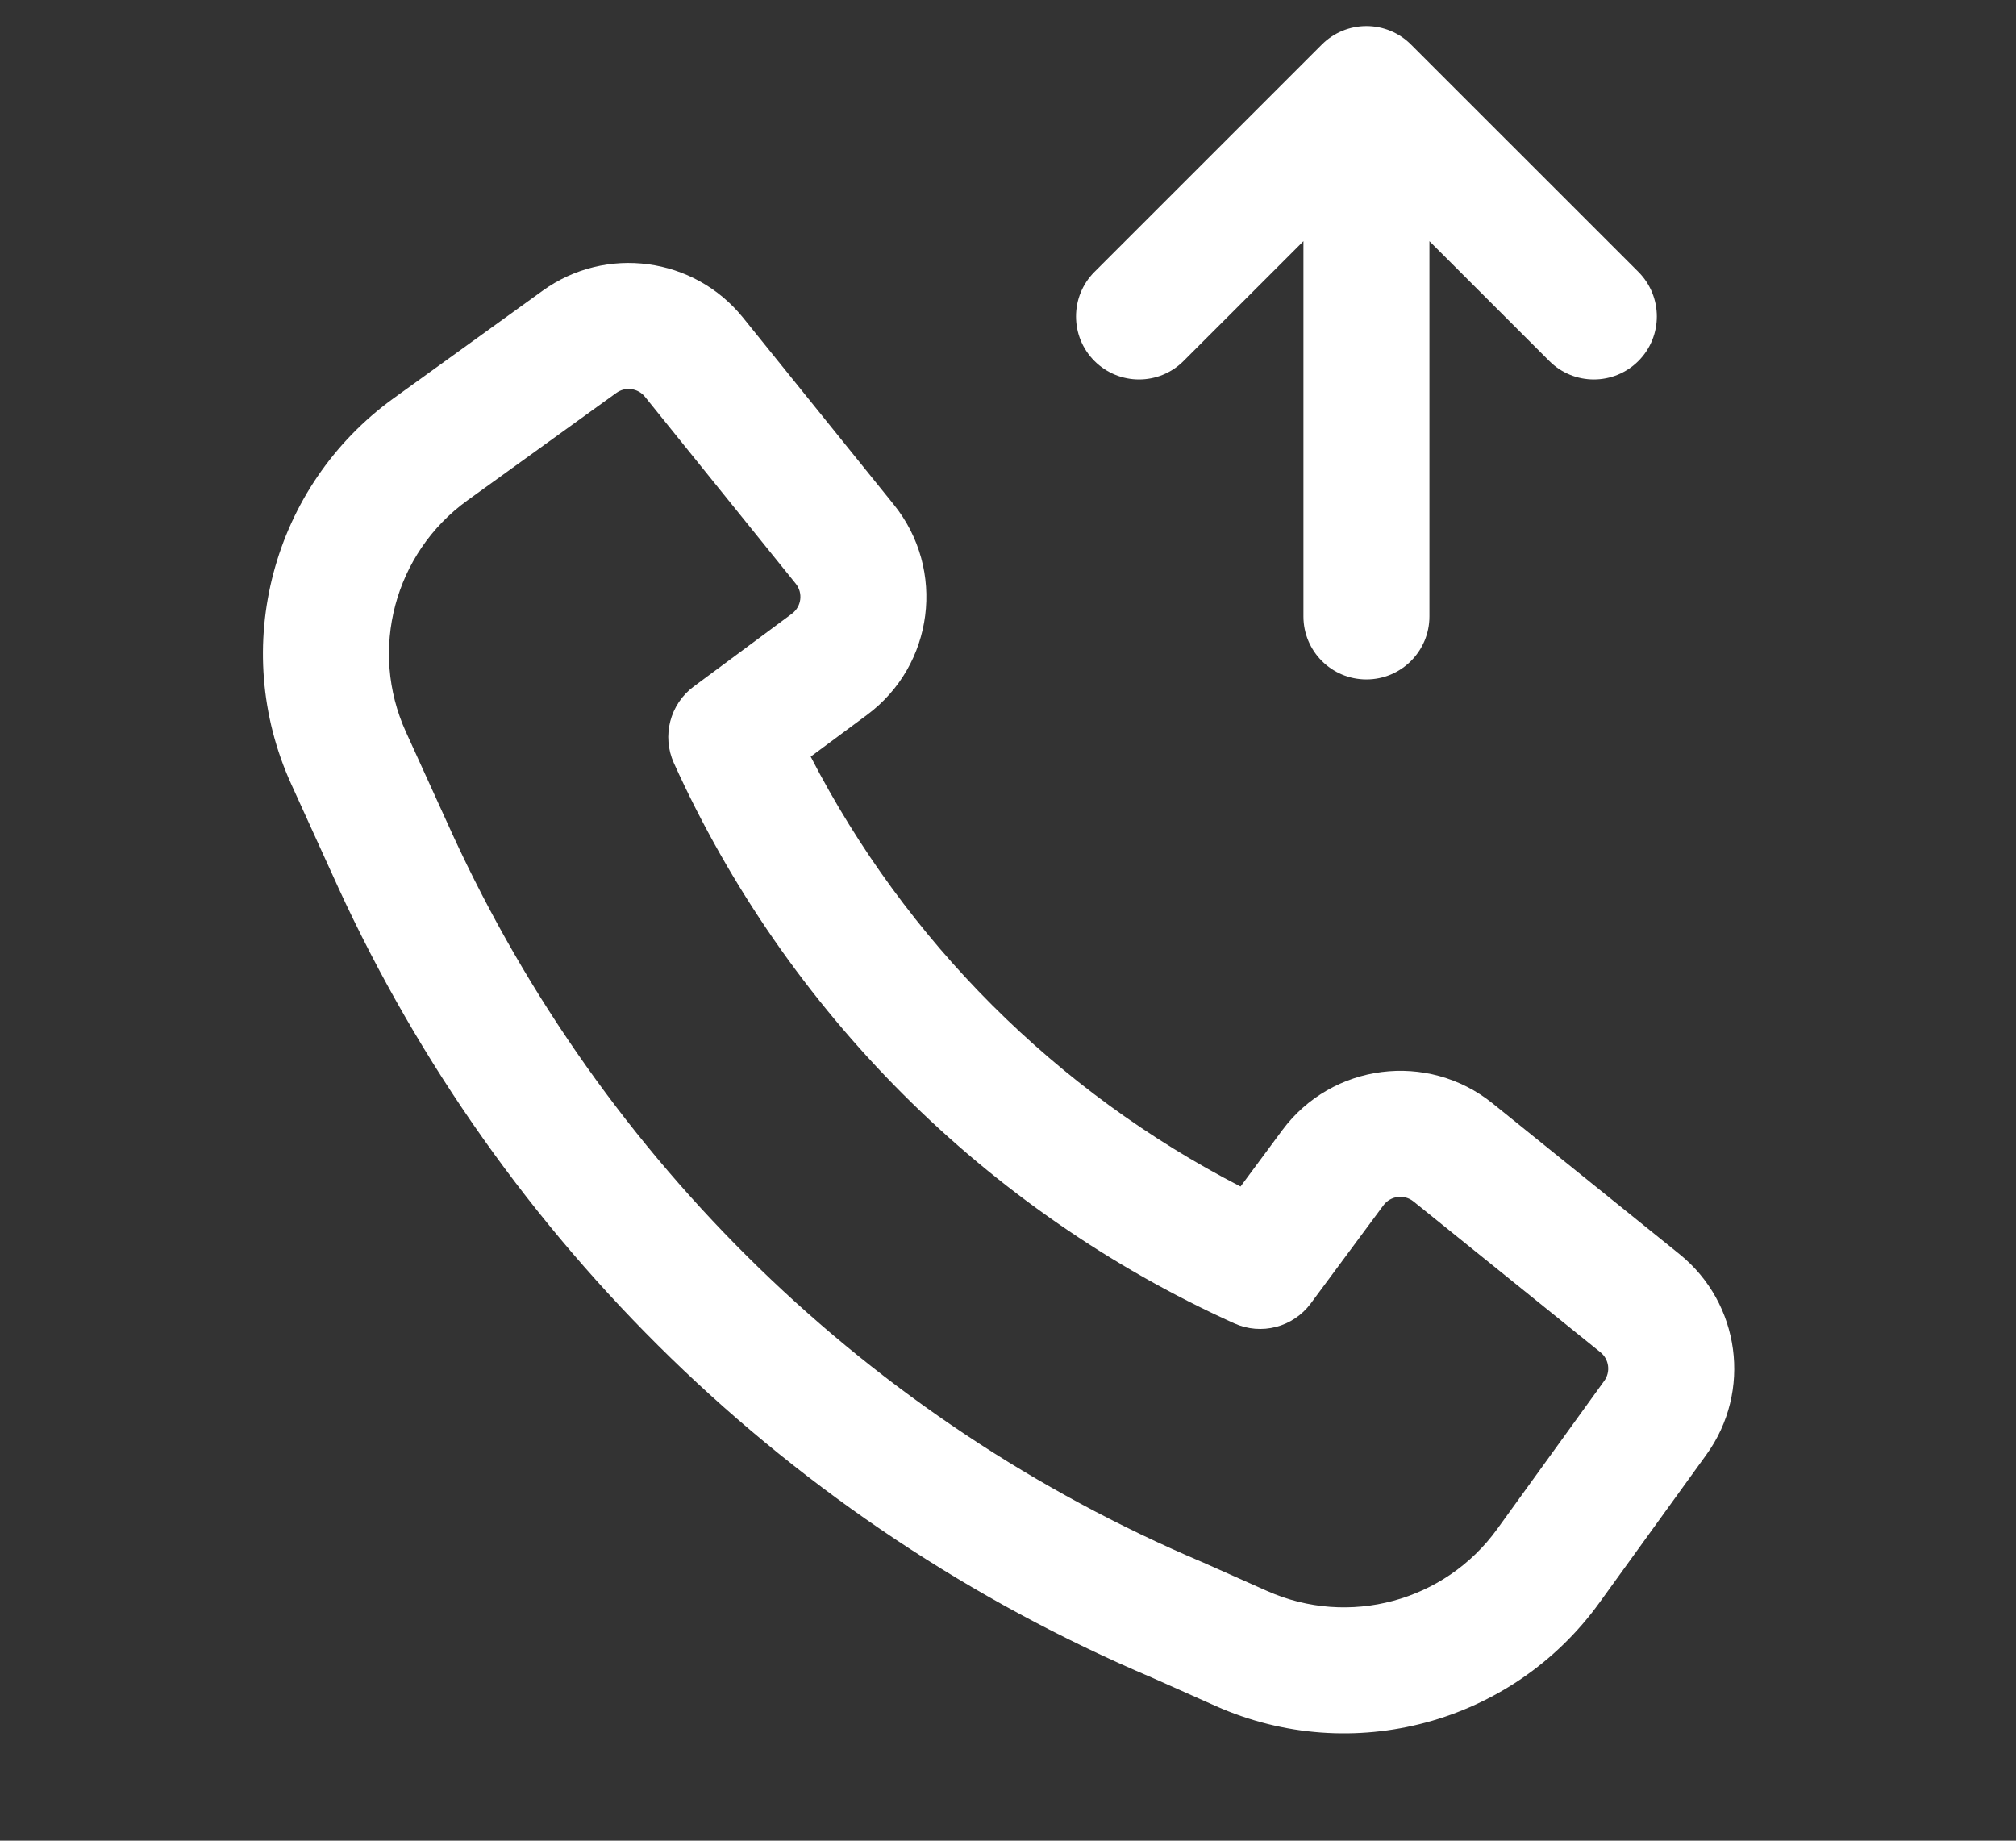
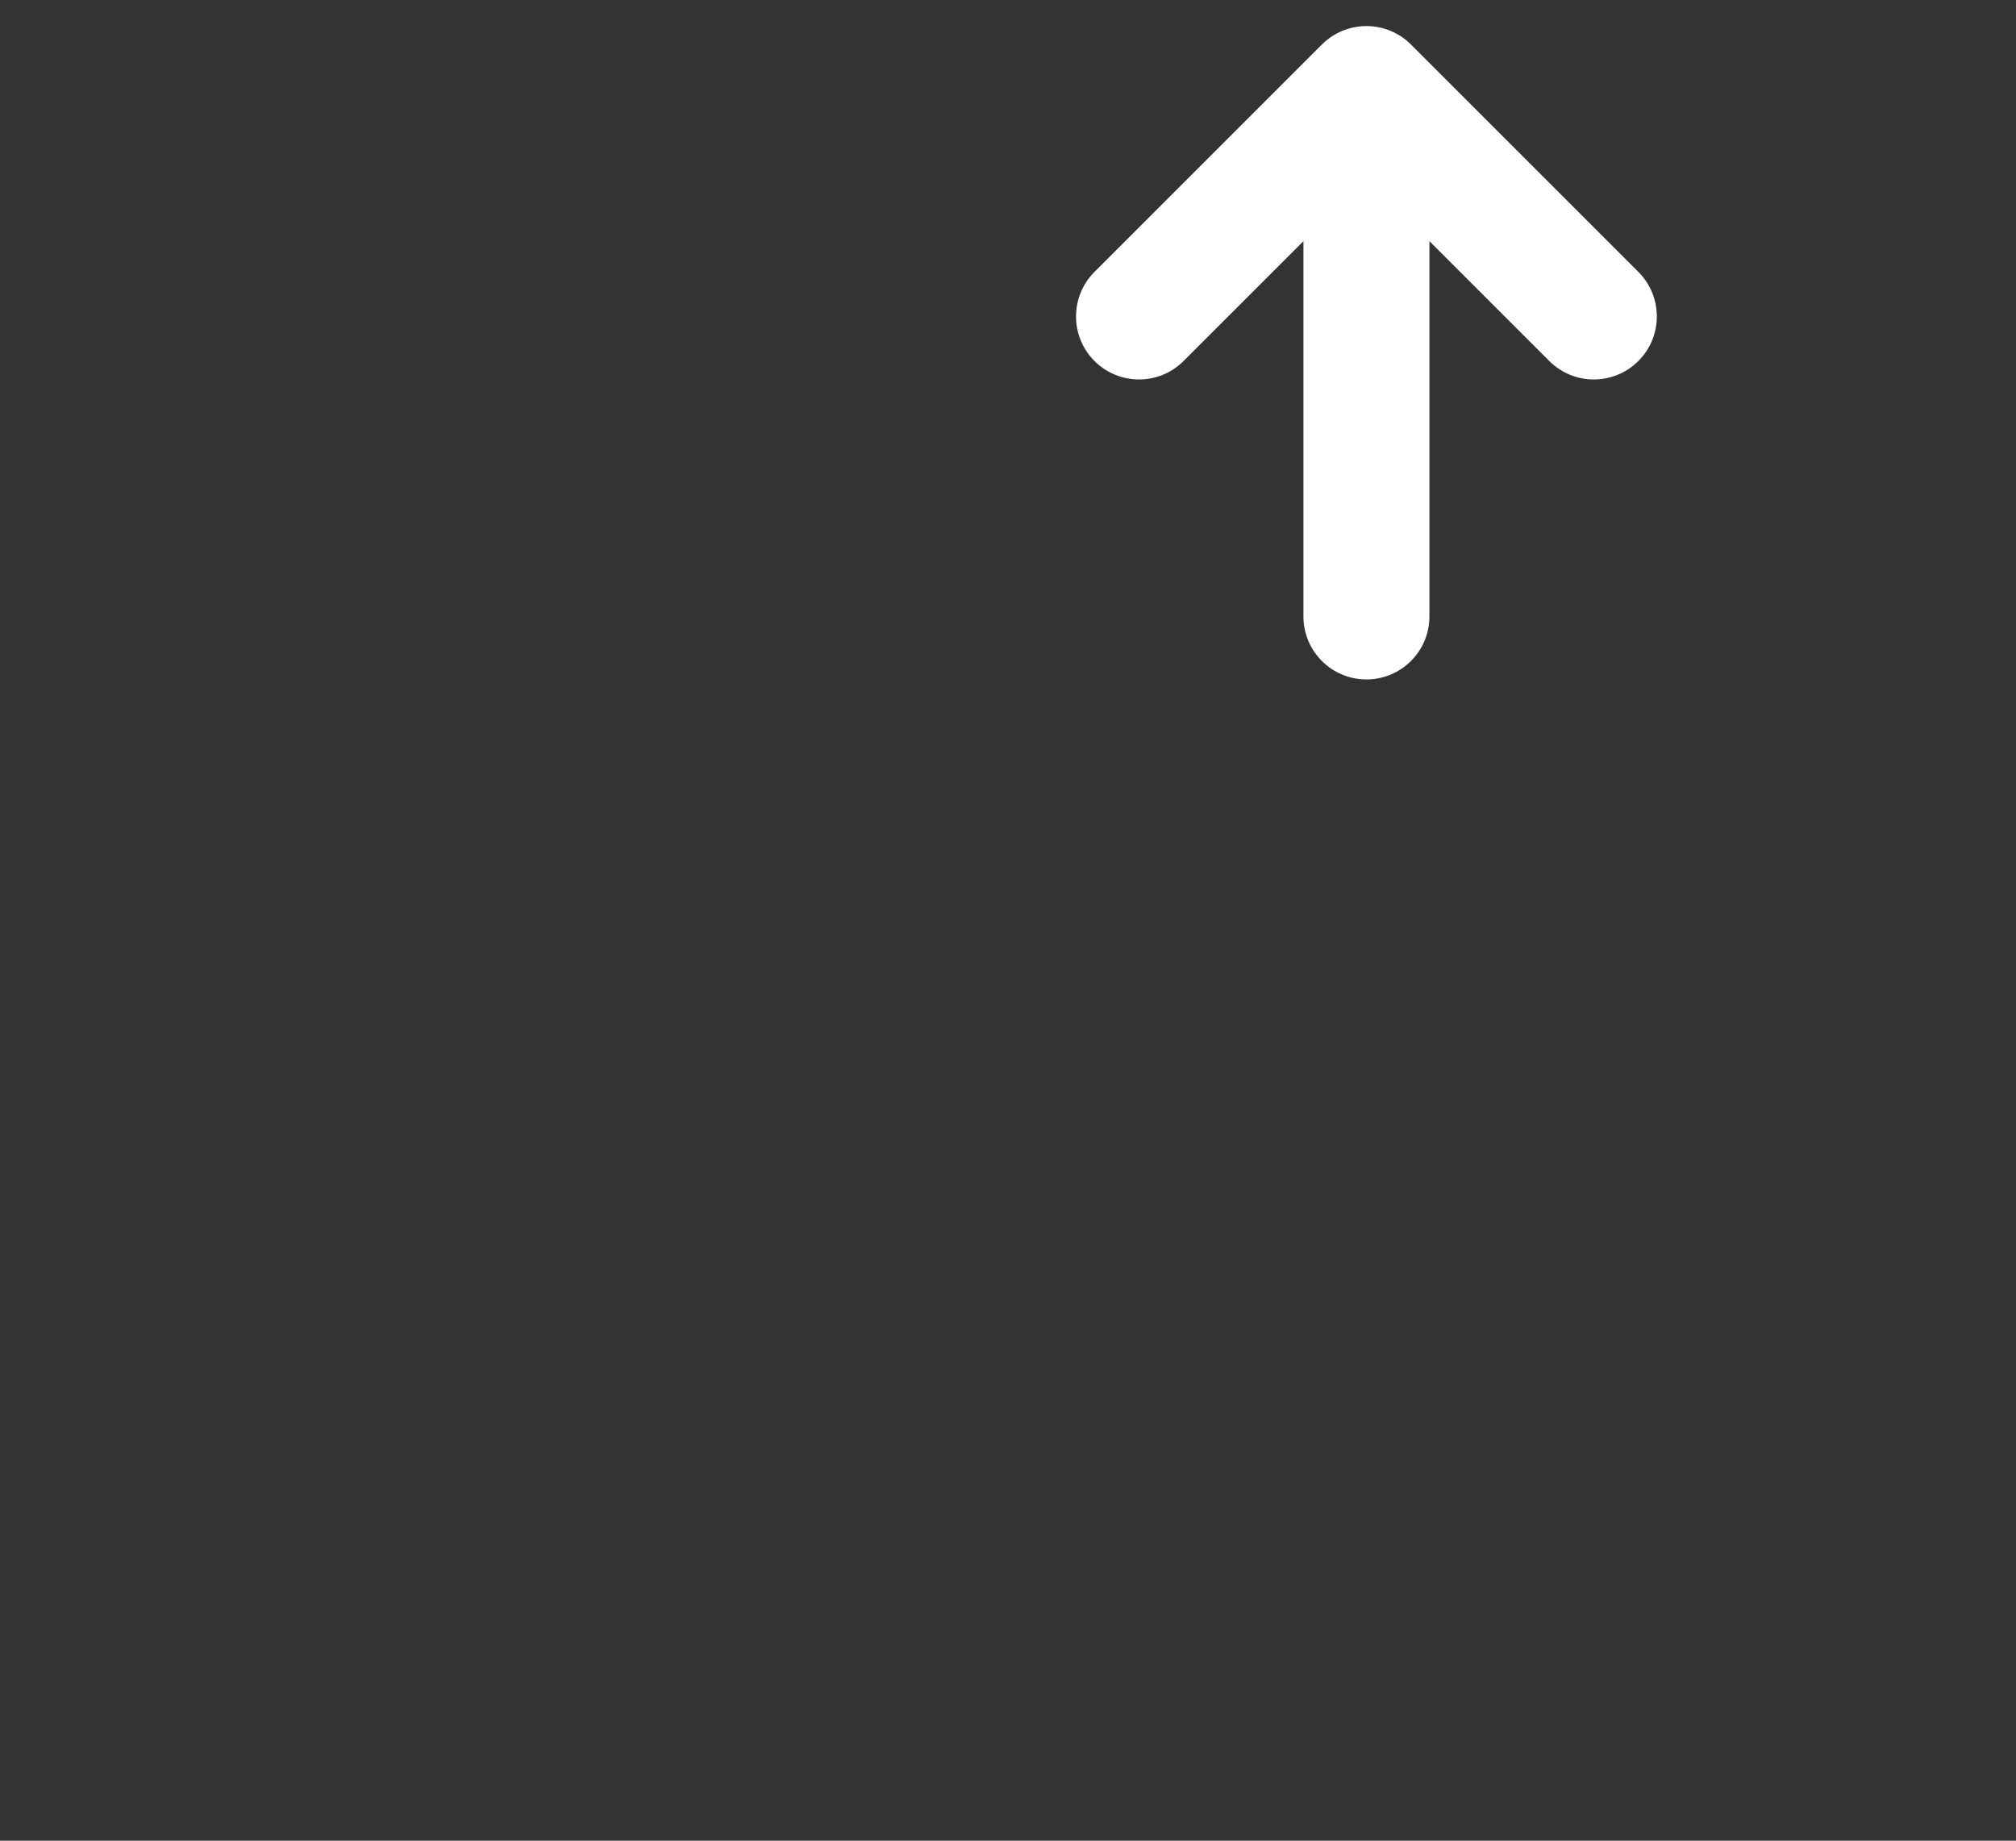
<svg xmlns="http://www.w3.org/2000/svg" width="46" height="42" viewBox="0 0 46 42" fill="none">
  <rect x="0" y="0" width="46" height="42" fill="#333333" stroke="none" />
  <g clip-path="url(#clip0_8588_2315)">
-     <path fill-rule="evenodd" clip-rule="evenodd" d="M10.324 19.036C13.75 26.496 19.846 32.426 27.424 35.64L27.448 35.65L28.912 36.302C30.776 37.133 32.967 36.543 34.162 34.889L36.605 31.508C36.754 31.302 36.716 31.015 36.517 30.855L32.253 27.415C32.041 27.244 31.73 27.284 31.567 27.502L29.908 29.742C29.505 30.286 28.777 30.475 28.16 30.195C22.494 27.631 17.94 23.078 15.376 17.411C15.097 16.794 15.286 16.067 15.83 15.664L18.069 14.004C18.288 13.842 18.328 13.53 18.157 13.318L14.716 9.053C14.556 8.855 14.269 8.817 14.063 8.966L10.664 11.419C8.999 12.622 8.412 14.831 9.262 16.701L10.323 19.034L10.324 19.036ZM26.289 38.281C18.055 34.786 11.432 28.34 7.71 20.233L7.708 20.228L6.645 17.891C5.228 14.775 6.206 11.092 8.981 9.088L12.38 6.635C13.825 5.591 15.834 5.861 16.954 7.248L20.394 11.513C21.591 12.997 21.312 15.179 19.781 16.314L18.498 17.265C20.665 21.471 24.101 24.906 28.306 27.074L29.257 25.79C30.392 24.259 32.574 23.98 34.058 25.177L38.322 28.617C39.71 29.737 39.98 31.747 38.935 33.192L36.493 36.572C34.501 39.33 30.849 40.313 27.741 38.928L26.289 38.281Z" fill="white" />
    <path fill-rule="evenodd" clip-rule="evenodd" d="M31.178 0.595C31.56 0.595 31.925 0.746 32.195 1.016L37.384 6.204C37.945 6.766 37.945 7.676 37.384 8.237C36.822 8.799 35.912 8.799 35.351 8.237L32.616 5.503L32.616 14.066C32.616 14.859 31.972 15.503 31.178 15.503C30.384 15.503 29.741 14.859 29.741 14.065L29.741 5.503L27.006 8.237C26.445 8.799 25.535 8.799 24.973 8.237C24.412 7.676 24.412 6.766 24.973 6.204L30.162 1.016C30.432 0.746 30.797 0.595 31.178 0.595Z" fill="white" />
  </g>
  <defs>
    <clipPath id="clip0_8588_2315">
      <rect width="46" height="42" fill="white" />
    </clipPath>
  </defs>
</svg>